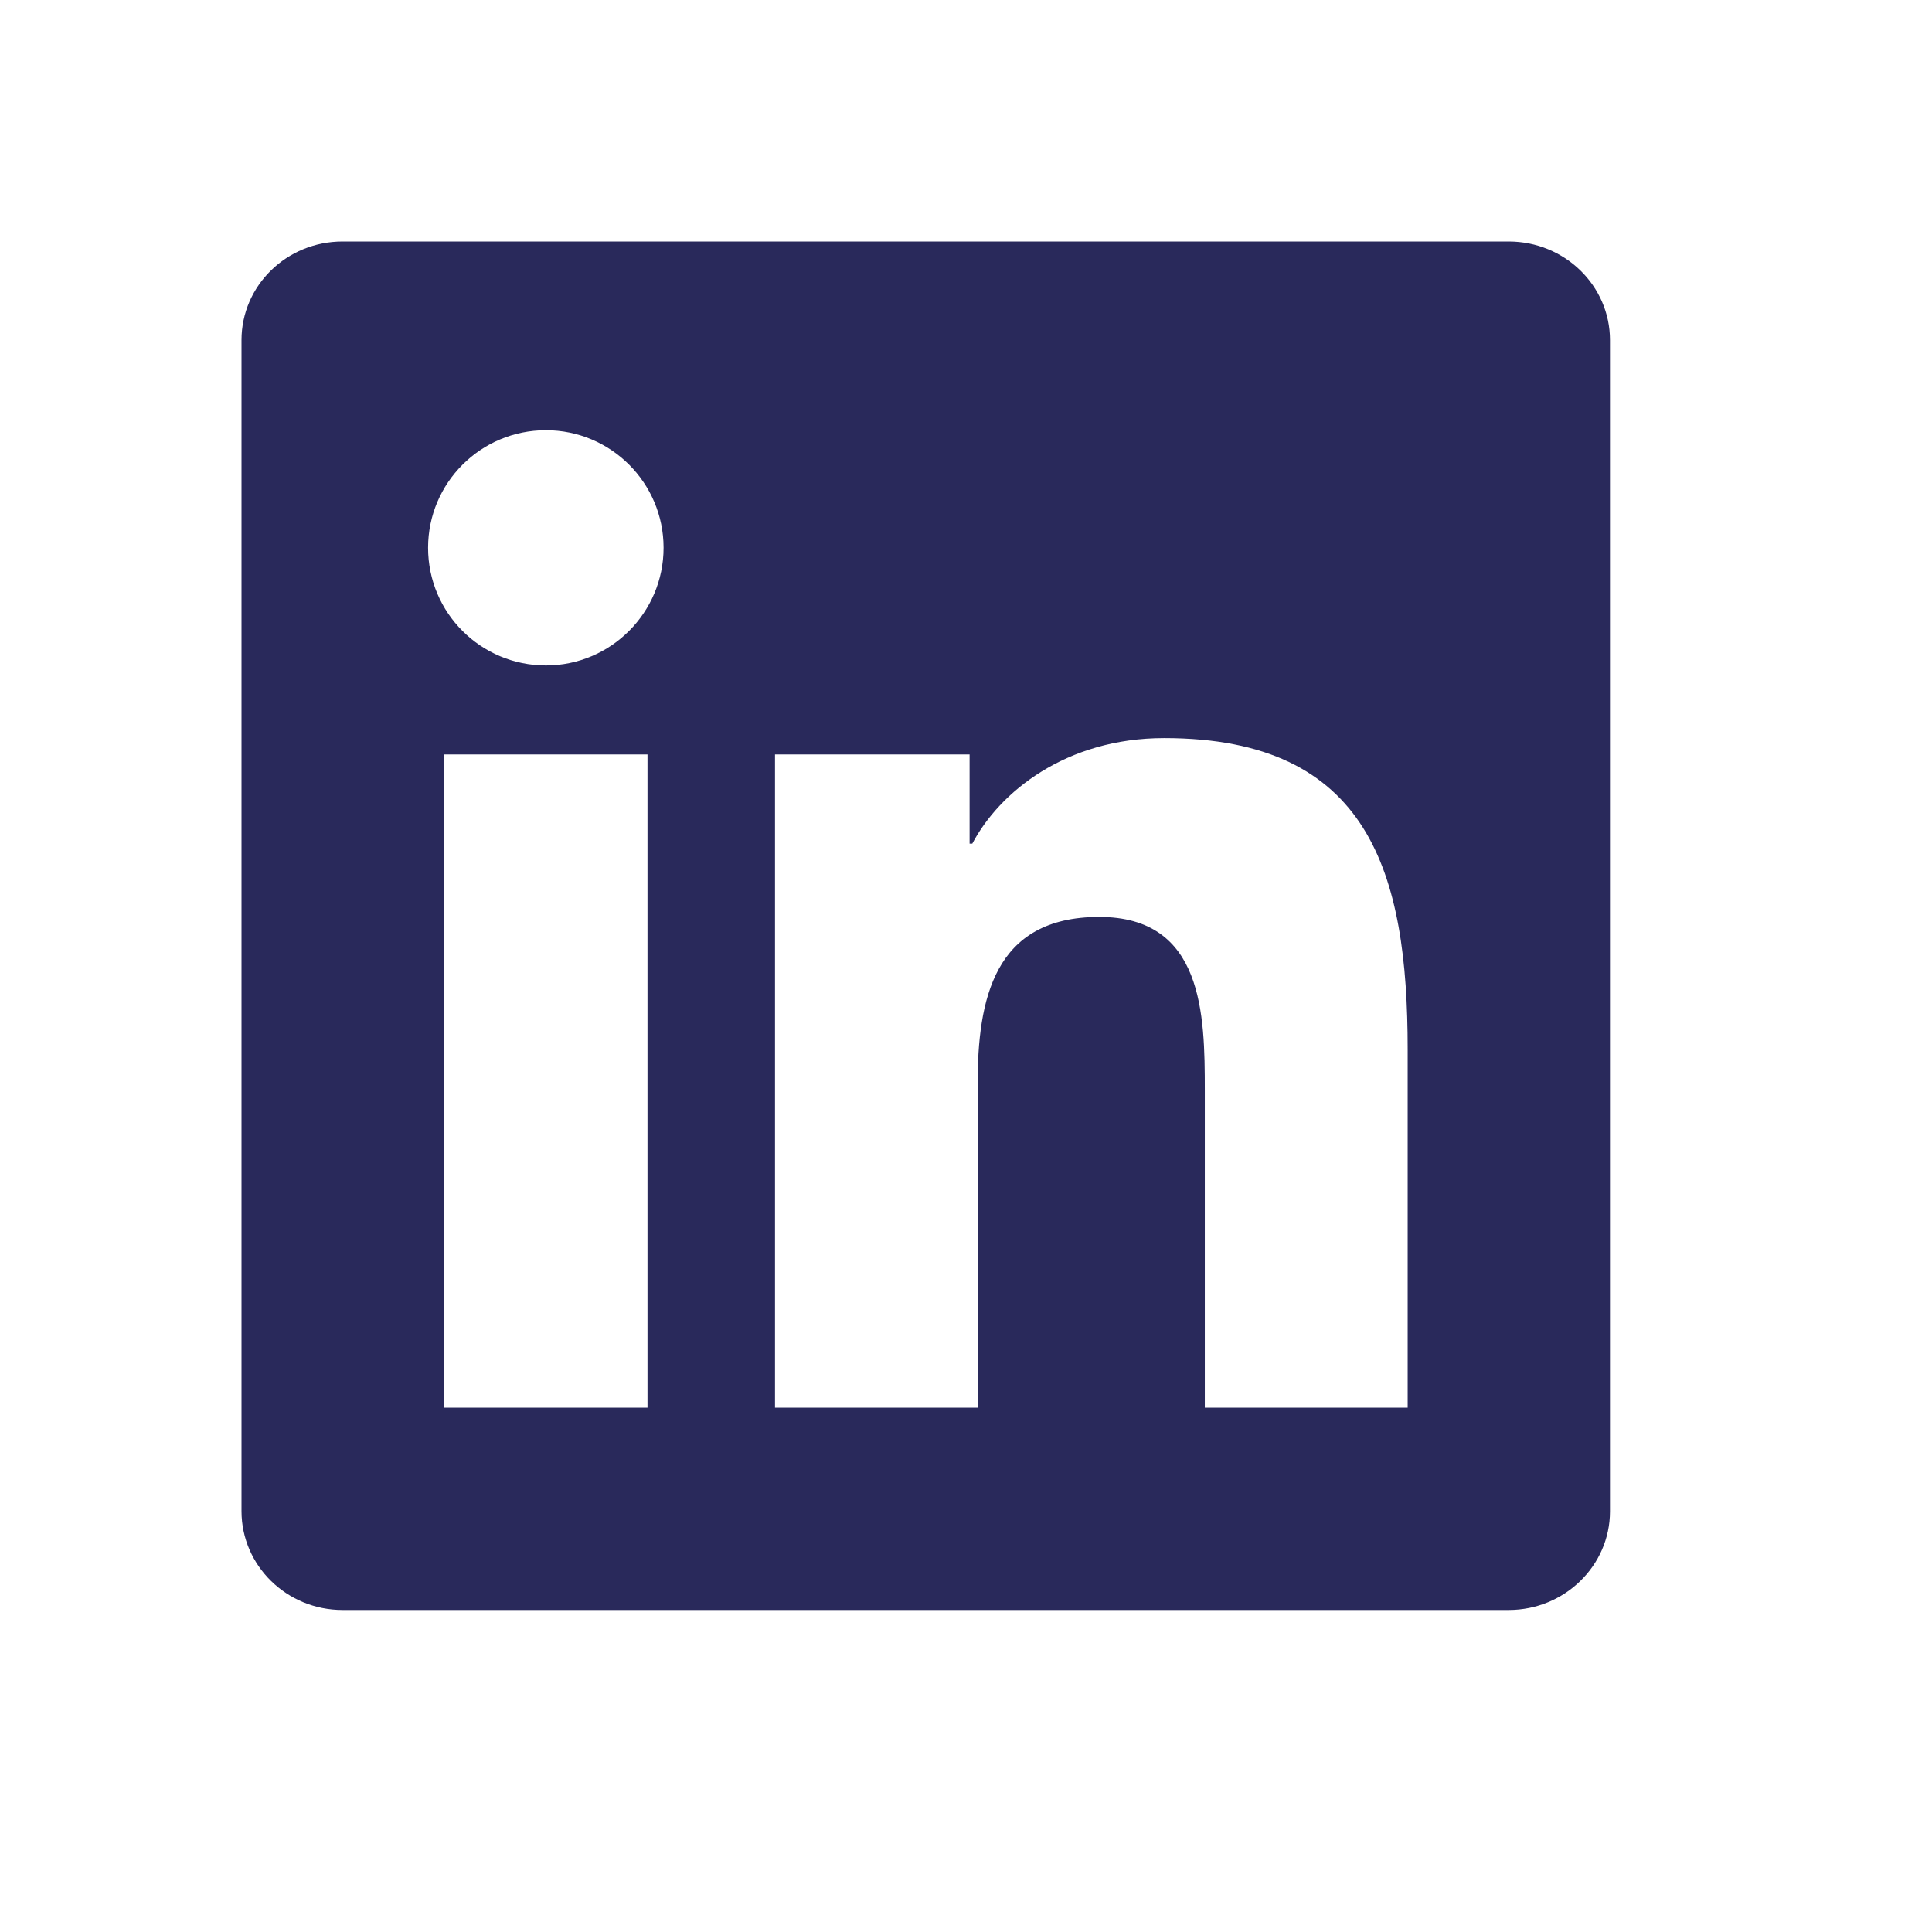
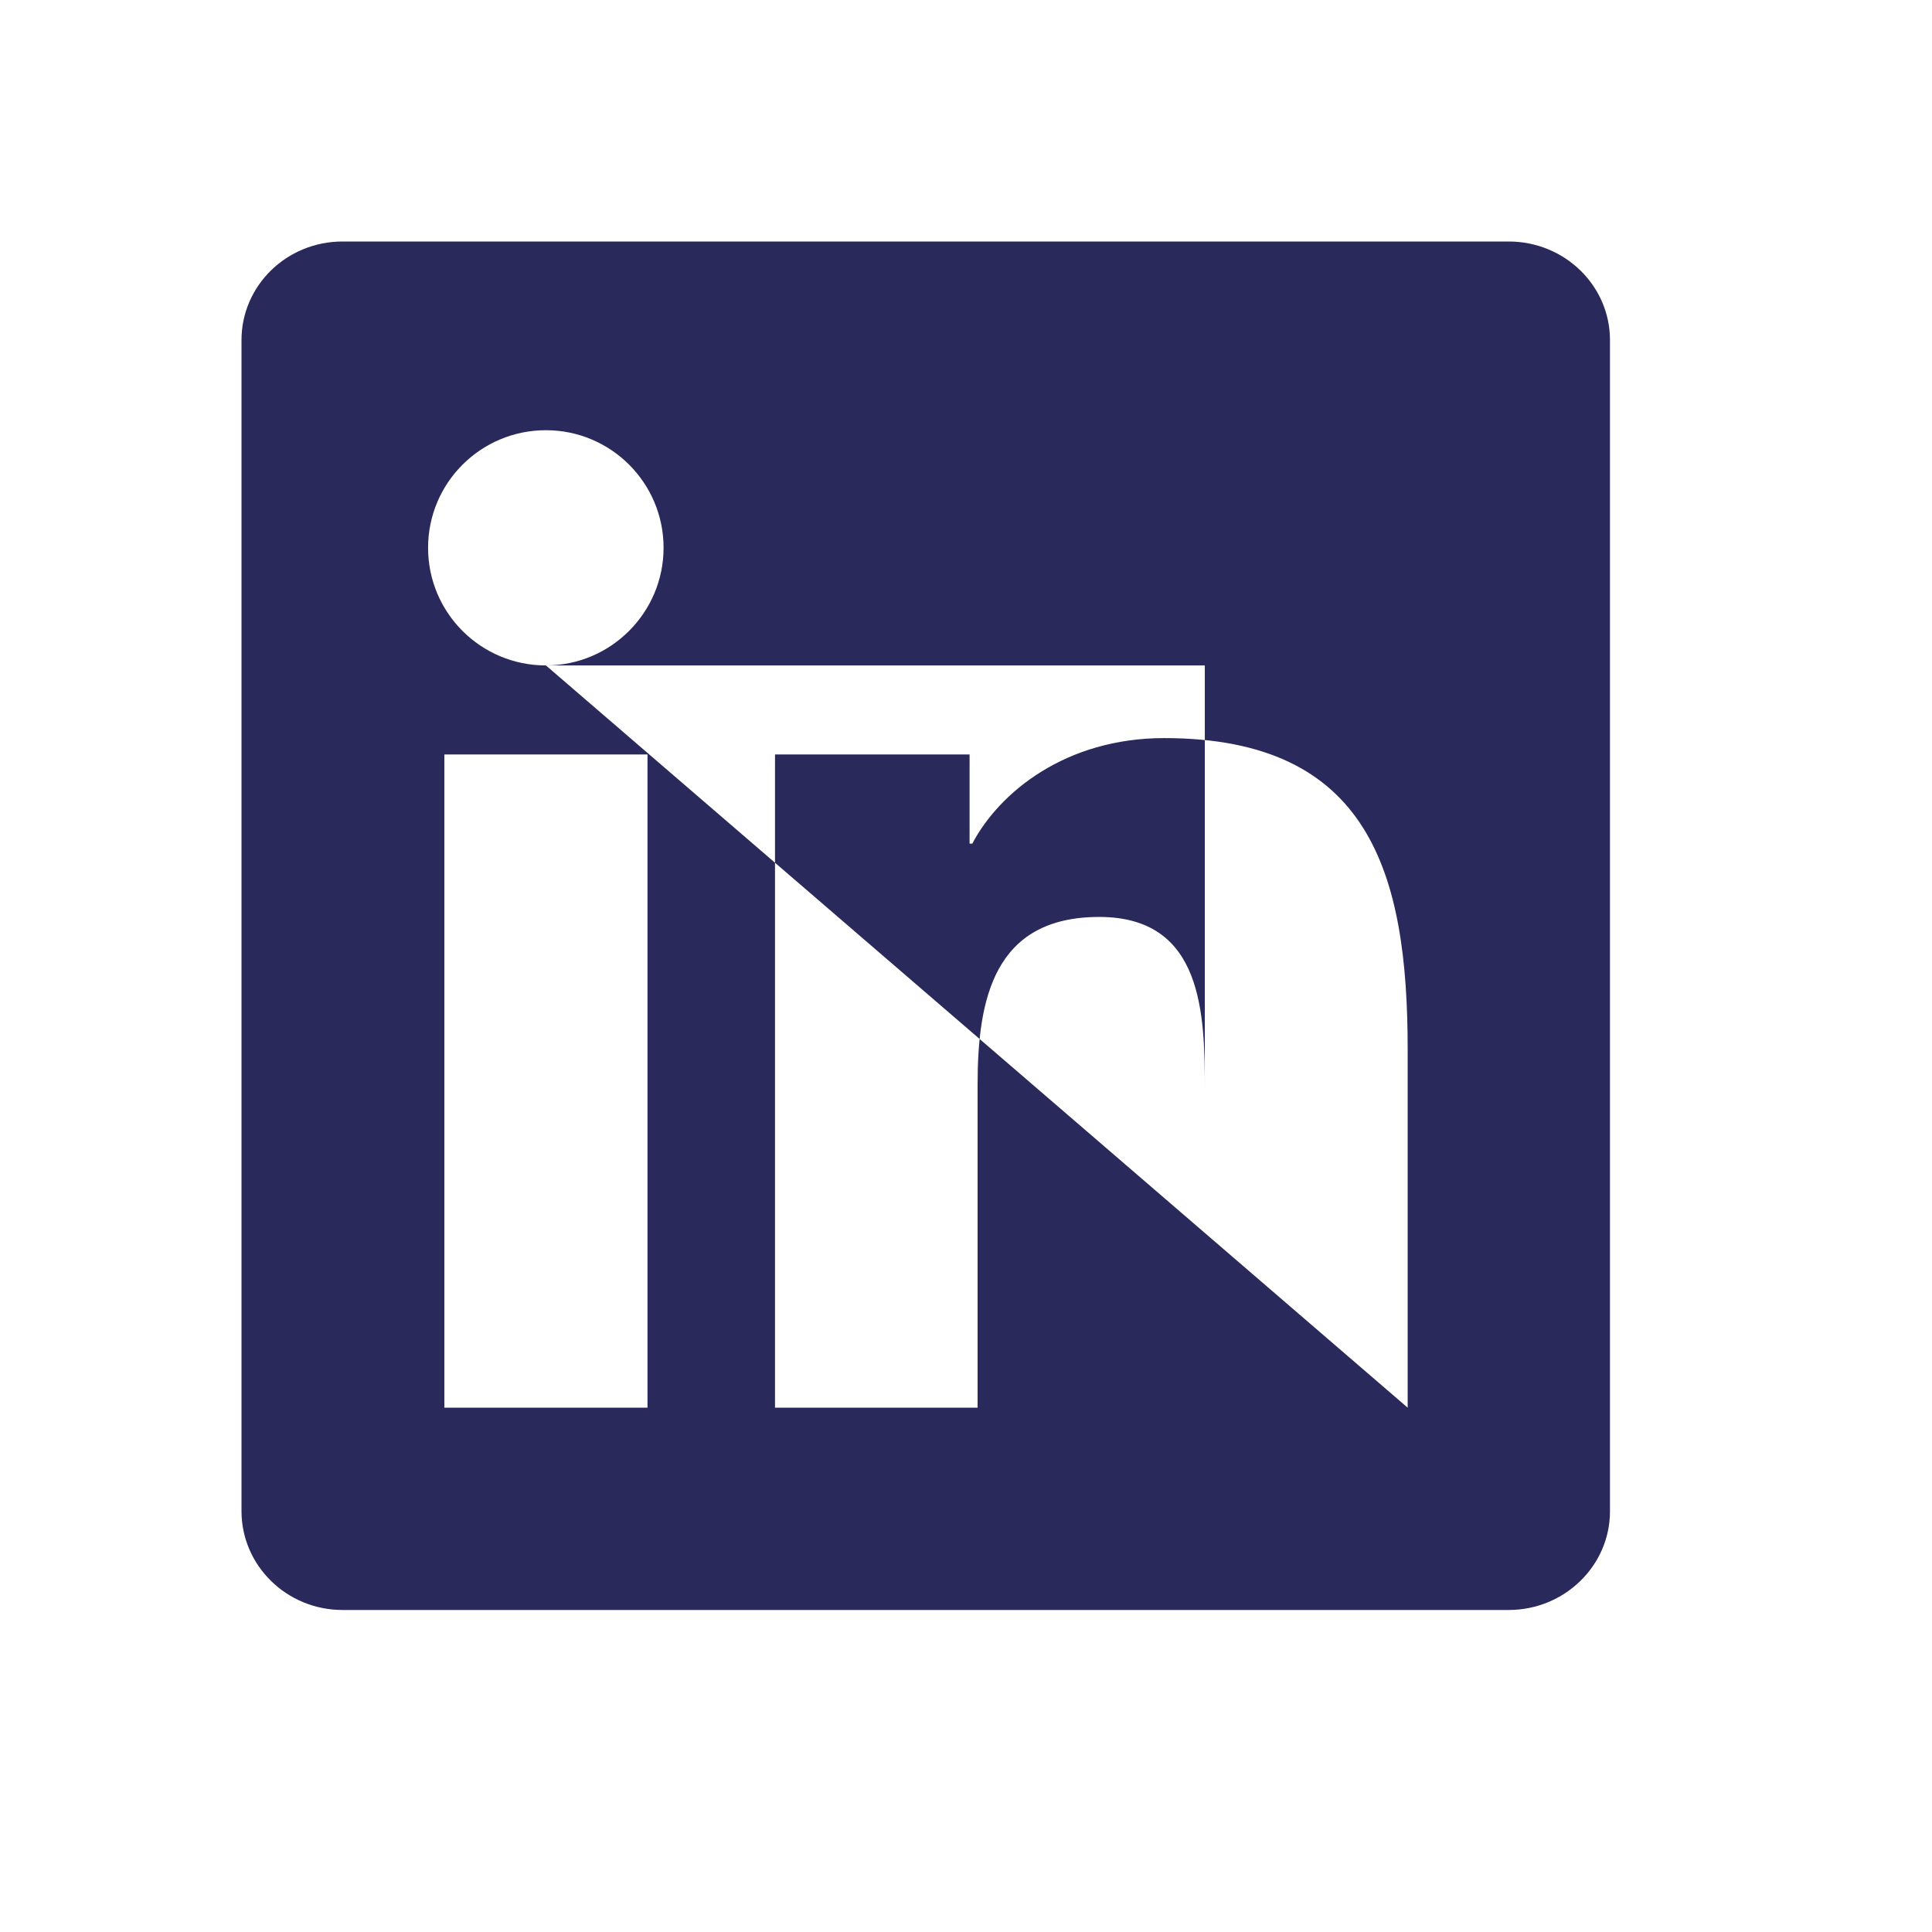
<svg xmlns="http://www.w3.org/2000/svg" width="28" height="28" viewBox="0 0 28 28" fill="none">
-   <path d="M21.865 3.5H4.964C4.155 3.5 3.5 4.139 3.5 4.929V21.9C3.5 22.69 4.155 23.333 4.964 23.333H21.865C22.675 23.333 23.333 22.69 23.333 21.904V4.929C23.333 4.139 22.675 3.5 21.865 3.5ZM9.384 20.401H6.44V10.934H9.384V20.401ZM7.912 9.644C6.967 9.644 6.204 8.881 6.204 7.939C6.204 6.998 6.967 6.235 7.912 6.235C8.853 6.235 9.617 6.998 9.617 7.939C9.617 8.877 8.853 9.644 7.912 9.644ZM20.401 20.401H17.461V15.799C17.461 14.703 17.441 13.289 15.931 13.289C14.401 13.289 14.168 14.486 14.168 15.722V20.401H11.232V10.934H14.052V12.227H14.091C14.482 11.484 15.443 10.697 16.872 10.697C19.851 10.697 20.401 12.657 20.401 15.206V20.401Z" fill="#29295B" />
+   <path d="M21.865 3.5H4.964C4.155 3.5 3.5 4.139 3.5 4.929V21.9C3.5 22.69 4.155 23.333 4.964 23.333H21.865C22.675 23.333 23.333 22.69 23.333 21.904V4.929C23.333 4.139 22.675 3.5 21.865 3.5ZM9.384 20.401H6.44V10.934H9.384V20.401ZM7.912 9.644C6.967 9.644 6.204 8.881 6.204 7.939C6.204 6.998 6.967 6.235 7.912 6.235C8.853 6.235 9.617 6.998 9.617 7.939C9.617 8.877 8.853 9.644 7.912 9.644ZH17.461V15.799C17.461 14.703 17.441 13.289 15.931 13.289C14.401 13.289 14.168 14.486 14.168 15.722V20.401H11.232V10.934H14.052V12.227H14.091C14.482 11.484 15.443 10.697 16.872 10.697C19.851 10.697 20.401 12.657 20.401 15.206V20.401Z" fill="#29295B" />
</svg>